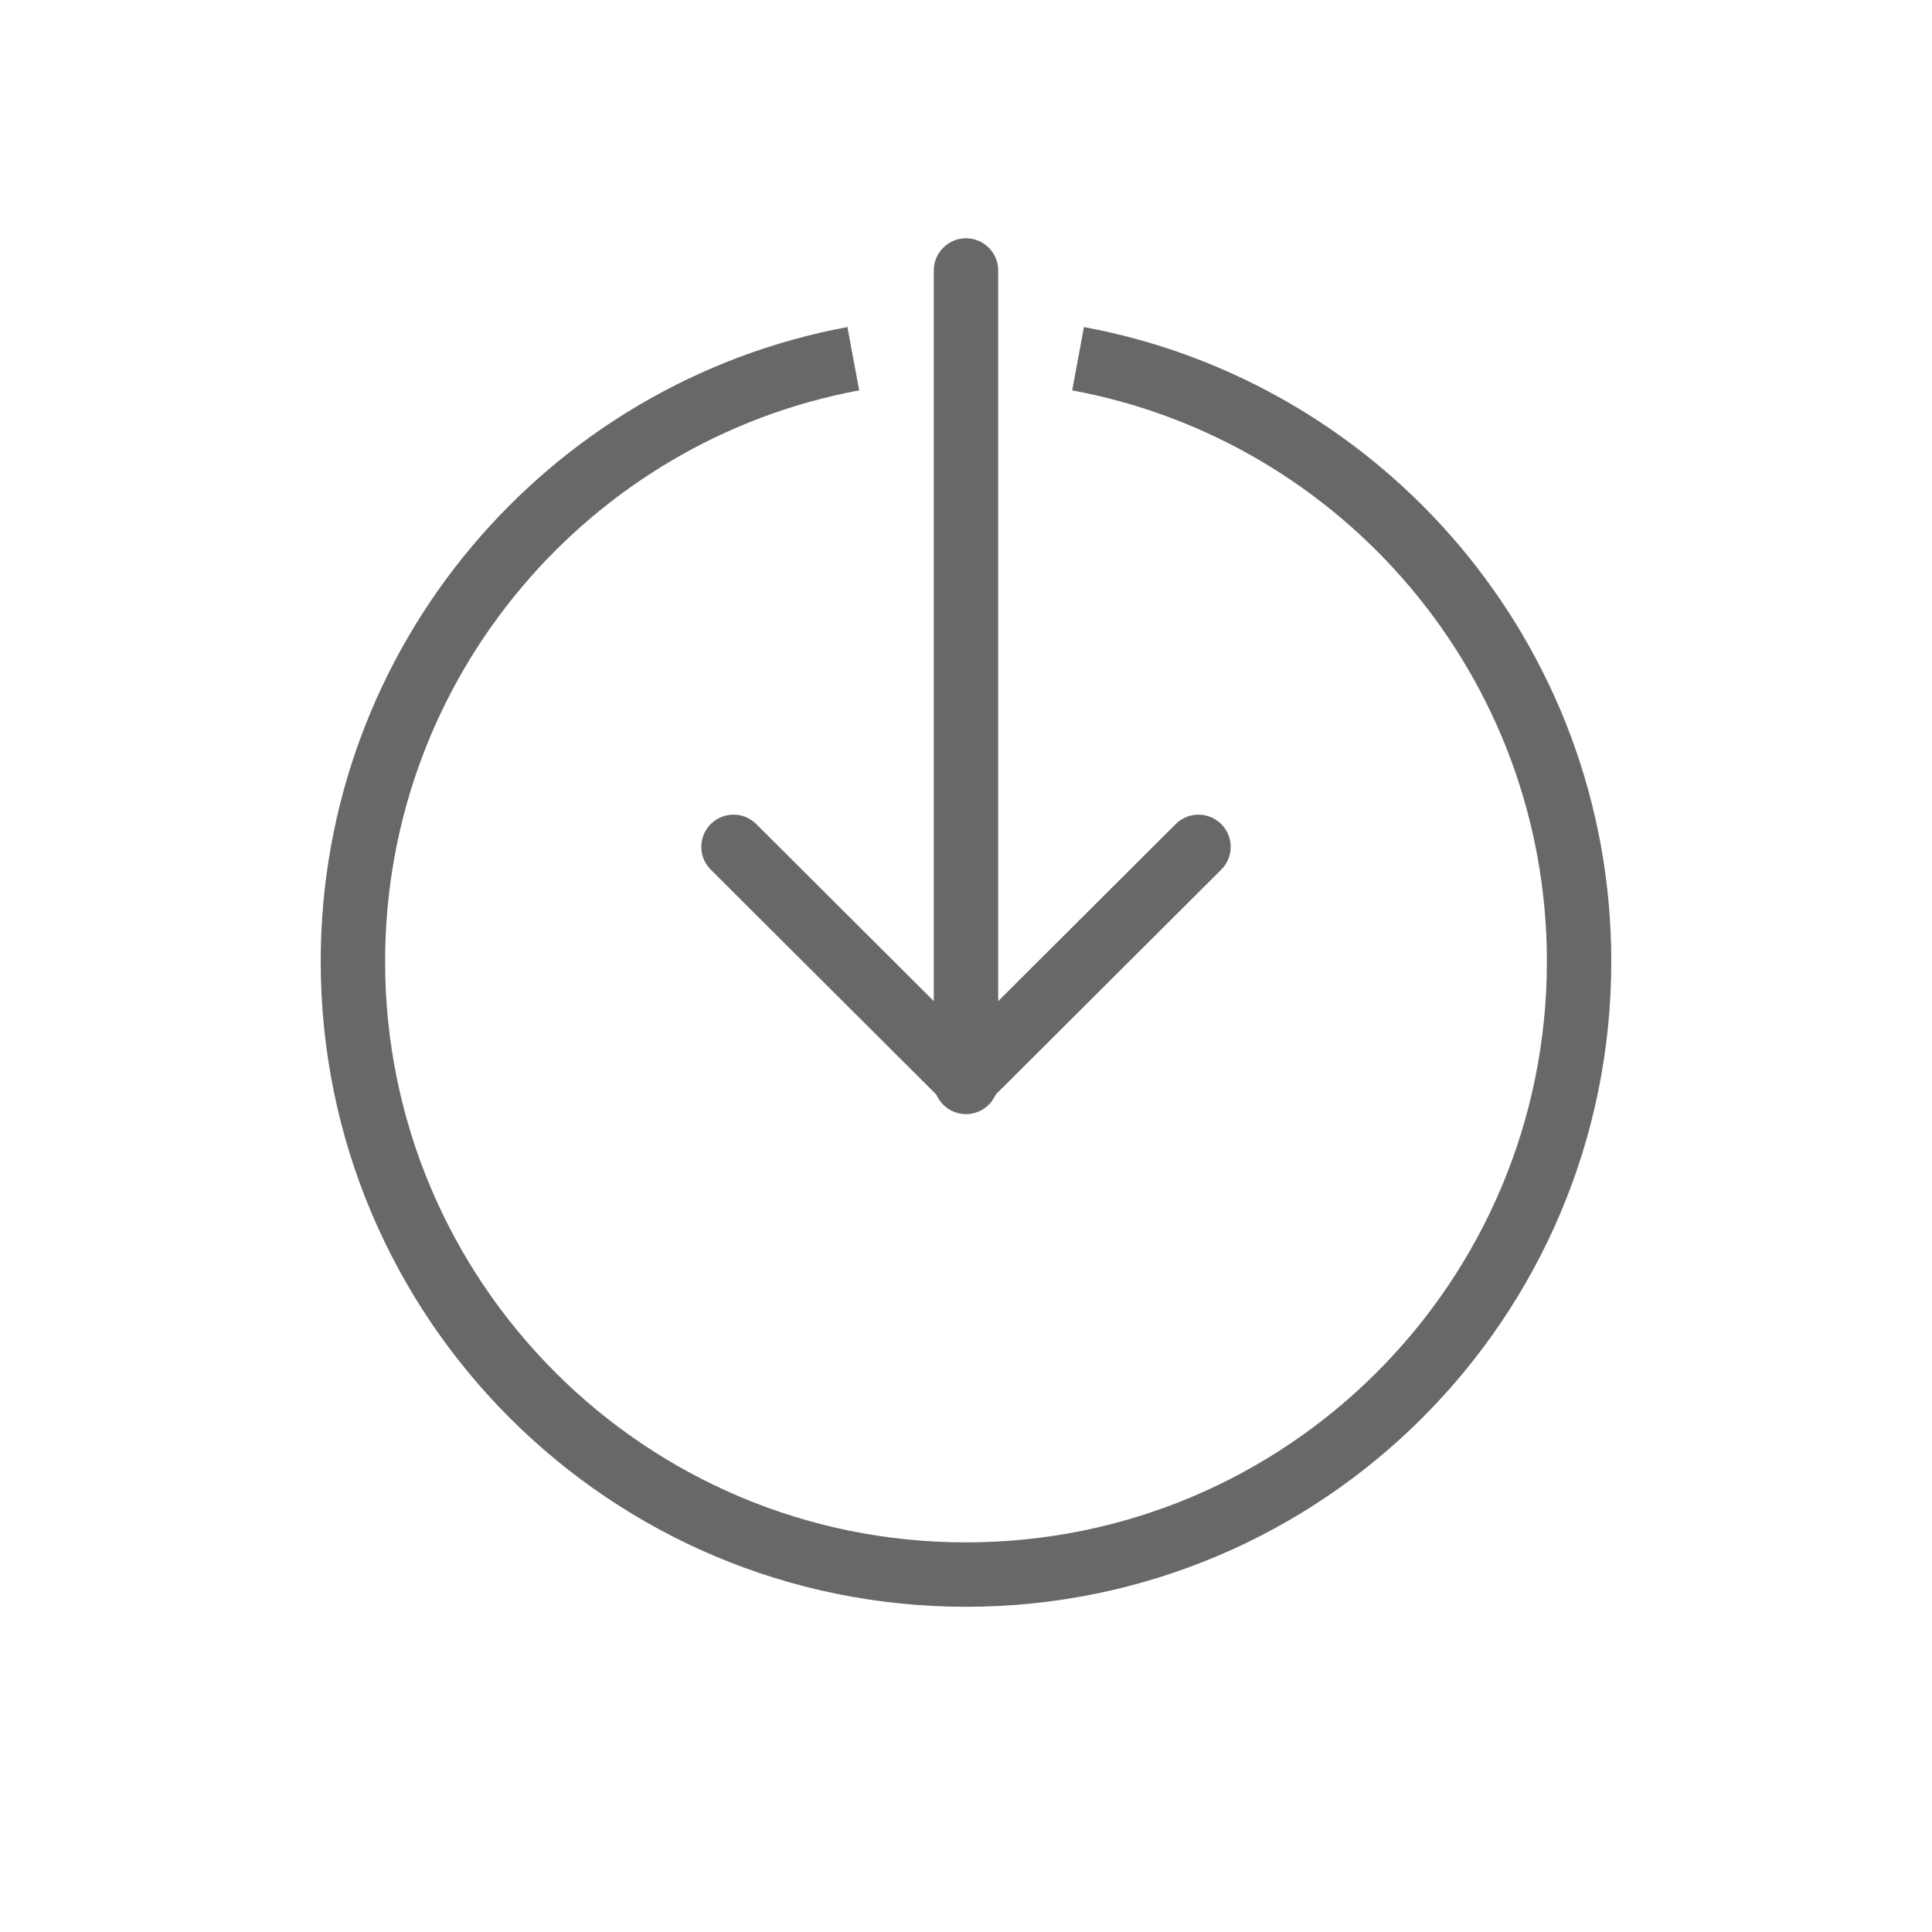
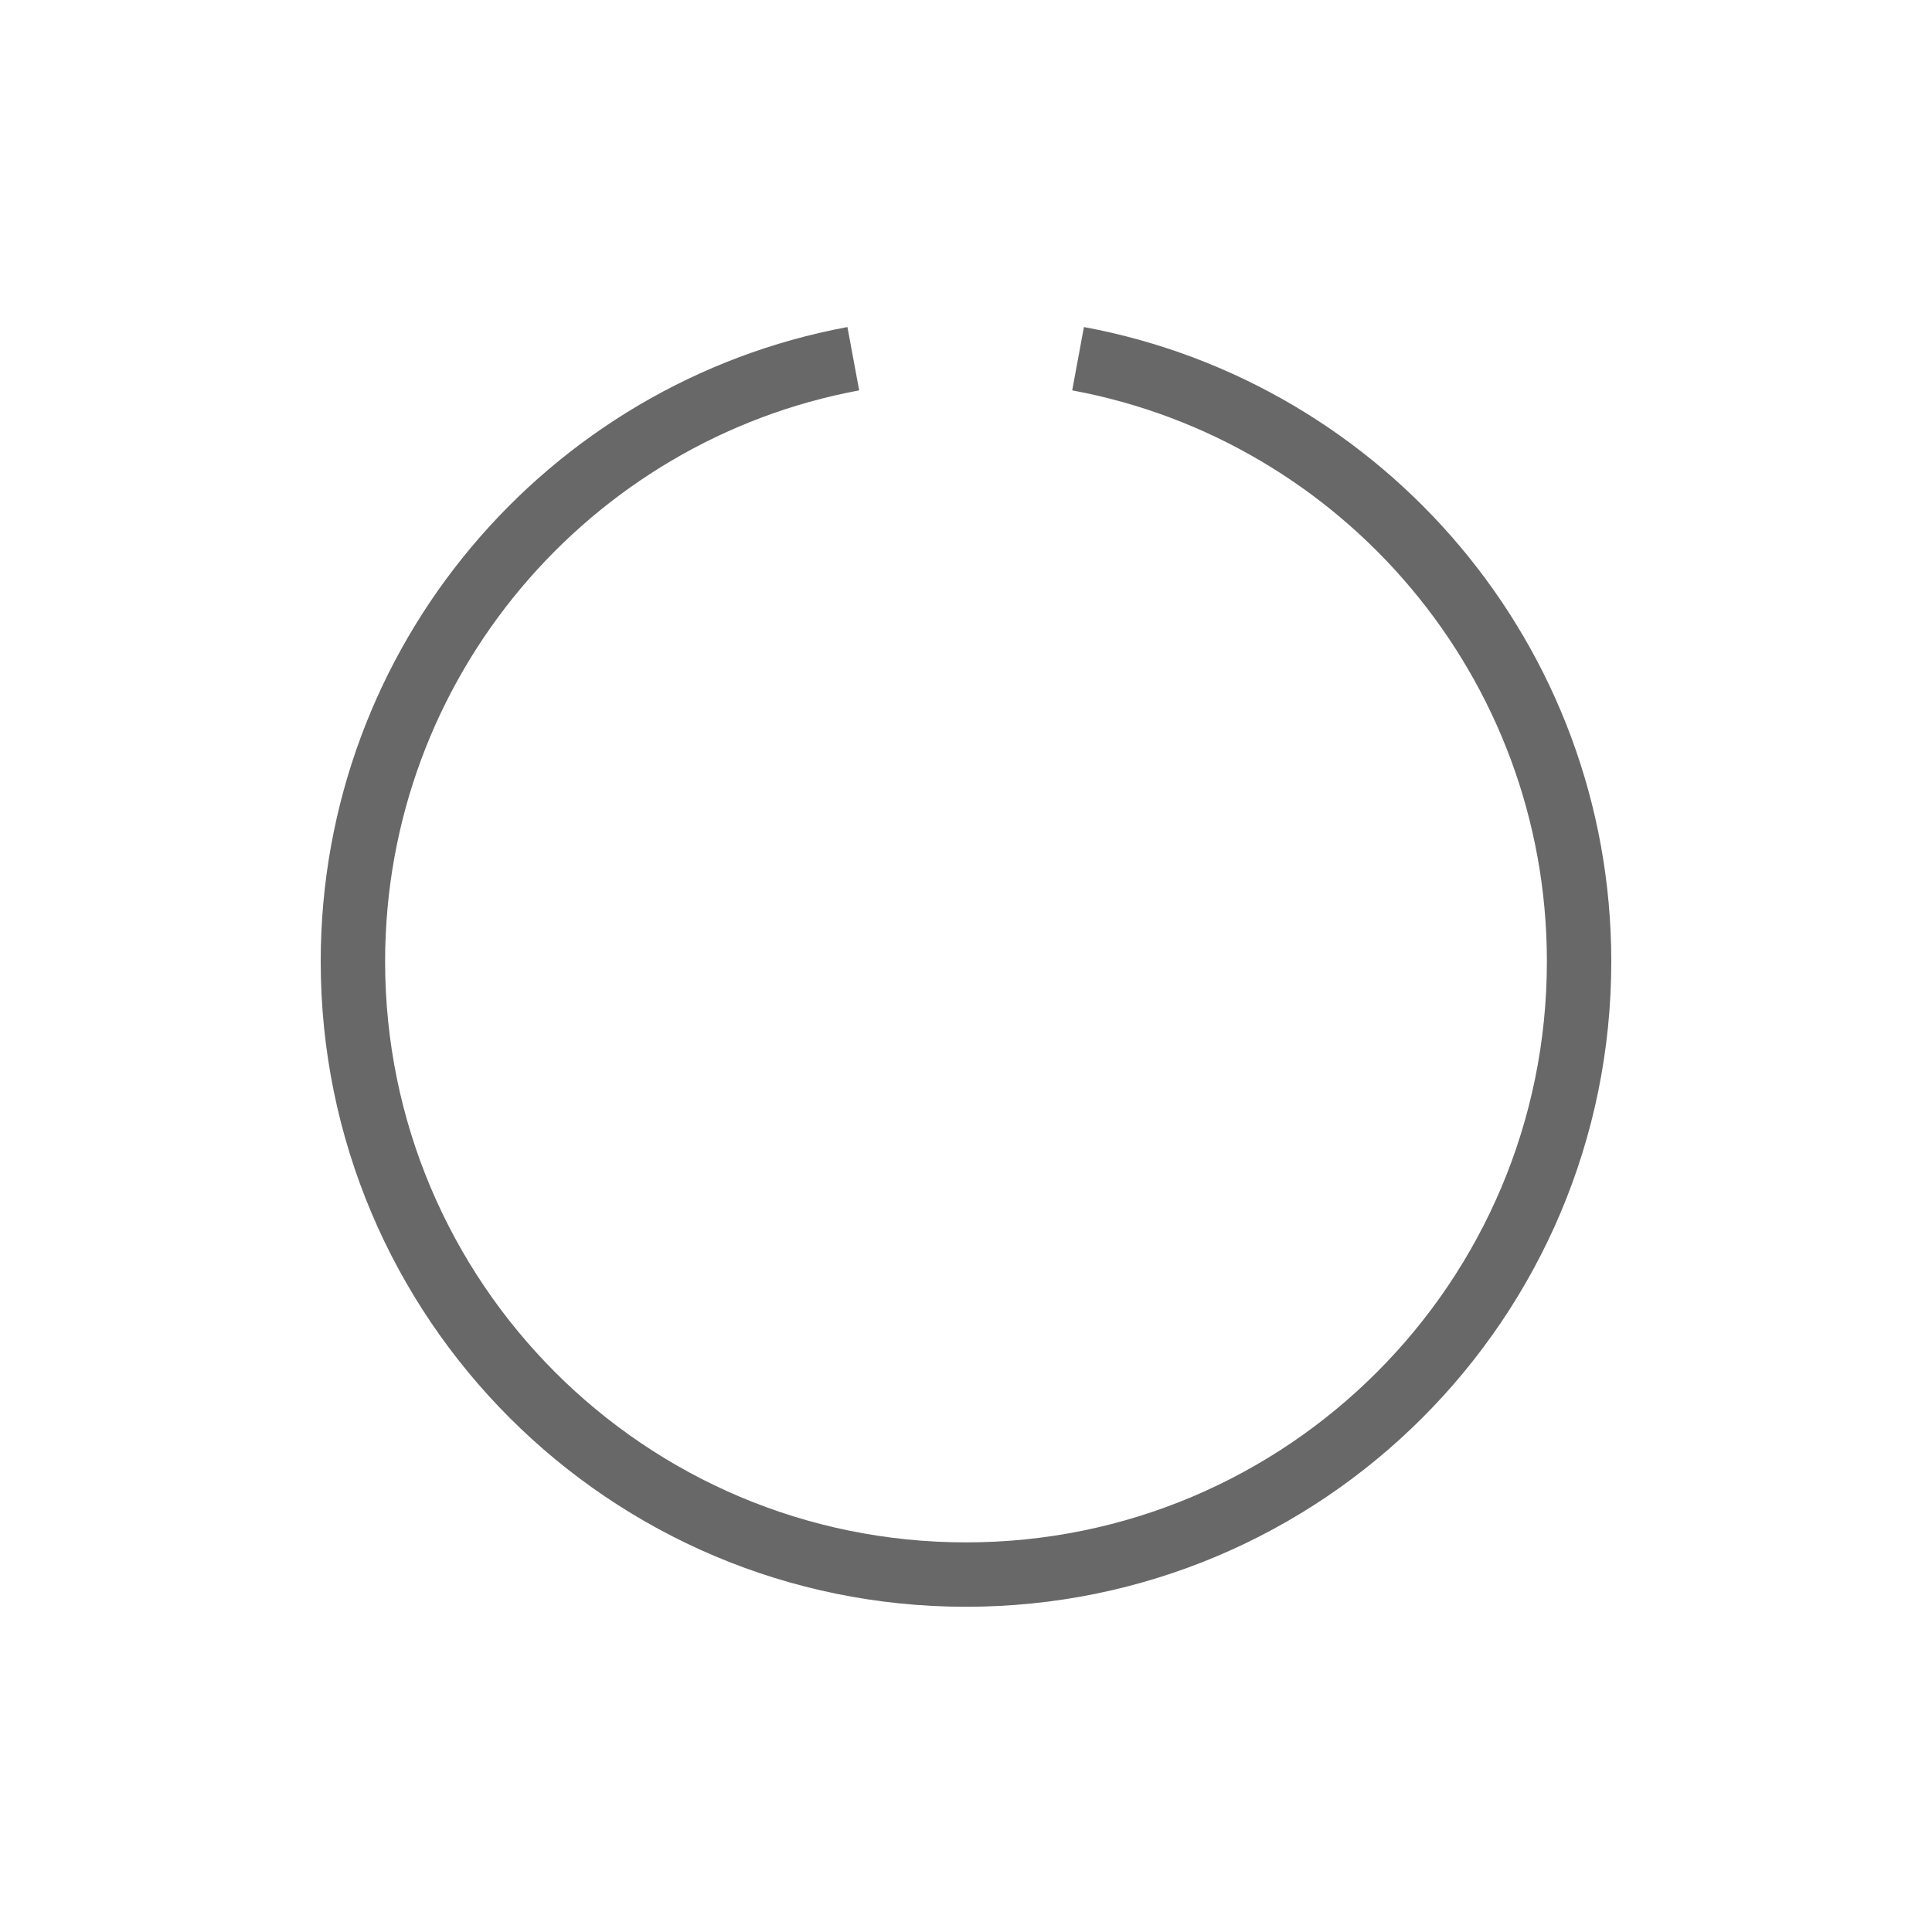
<svg xmlns="http://www.w3.org/2000/svg" id="Layer_1" viewBox="0 0 30 30">
  <defs>
    <style>.cls-1,.cls-2{stroke-linecap:round;}.cls-1,.cls-2,.cls-3{fill:none;stroke:#696868;}.cls-1,.cls-3{stroke-miterlimit:10;}.cls-2{stroke-linejoin:round;}.cls-4{fill:#696868;}</style>
  </defs>
  <path class="cls-3" d="M13.25,5.57c-4.42.82-7.77,4.7-7.77,9.36,0,5.26,4.26,9.52,9.52,9.52s9.52-4.26,9.52-9.52c0-4.66-3.35-8.54-7.78-9.36" />
-   <line class="cls-1" x1="15" y1="16.8" x2="15" y2="4.2" />
-   <polyline class="cls-2" points="11.39 13.15 15 16.75 18.61 13.15" />
</svg>